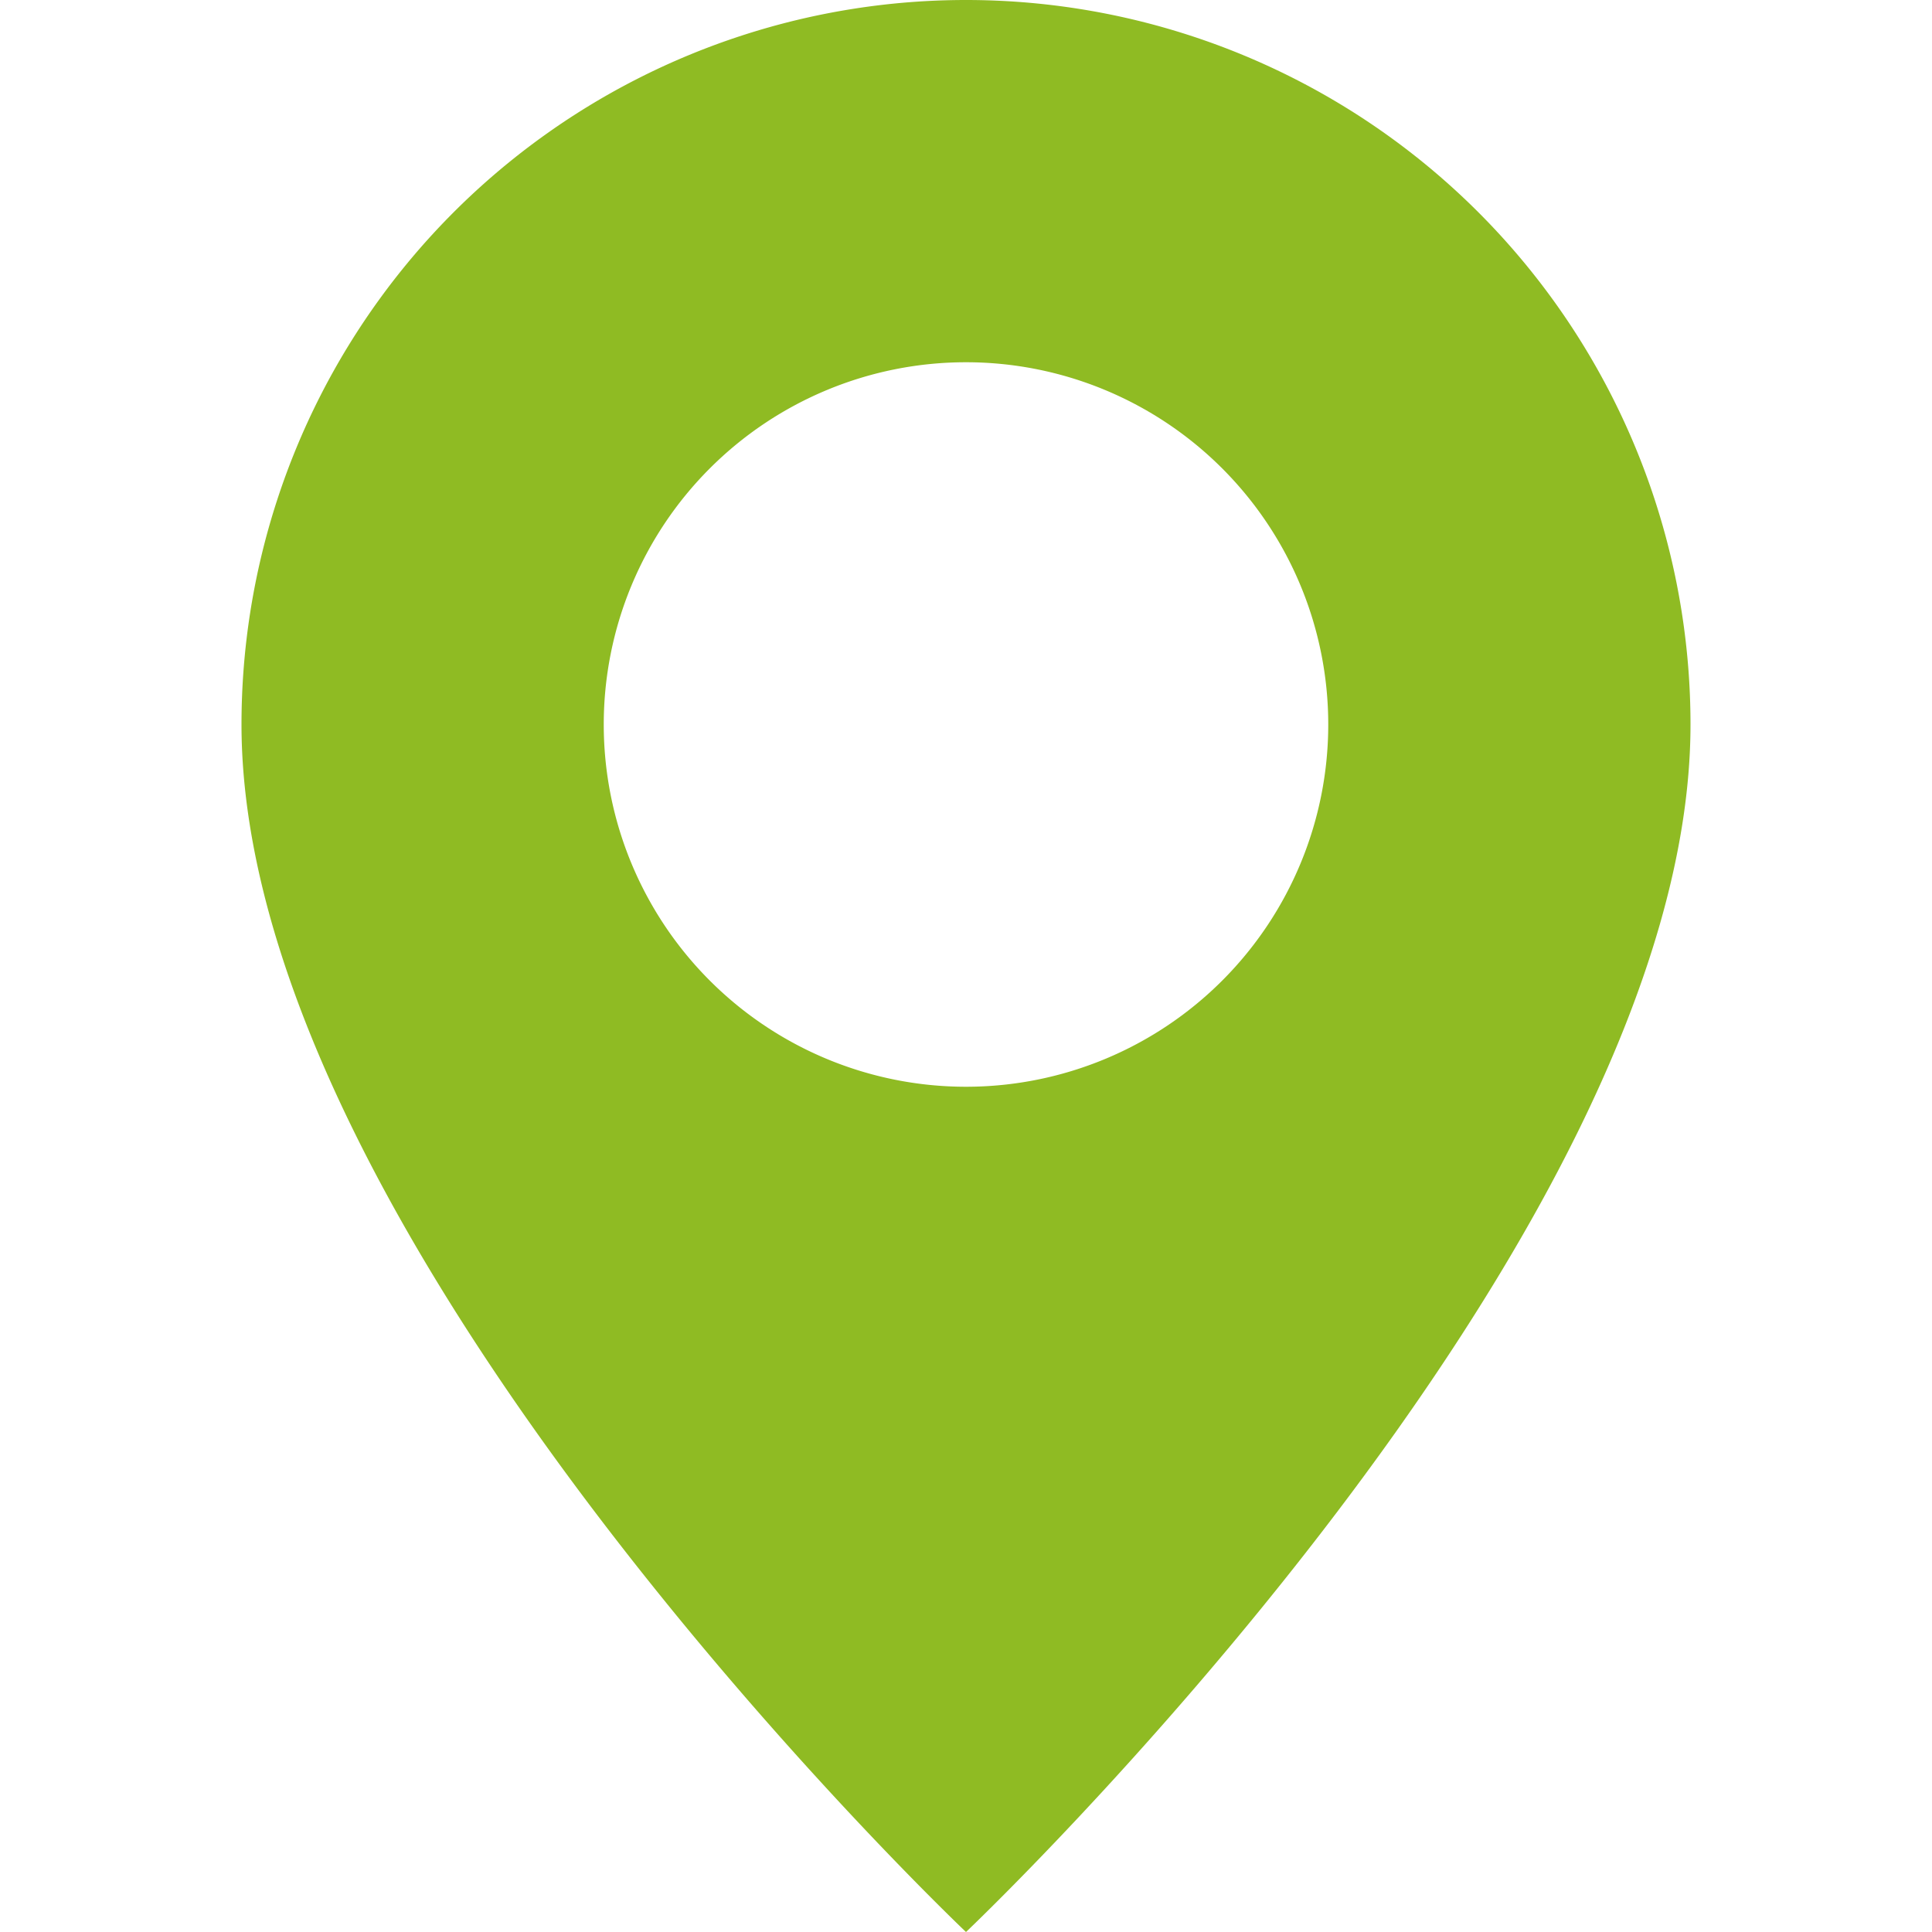
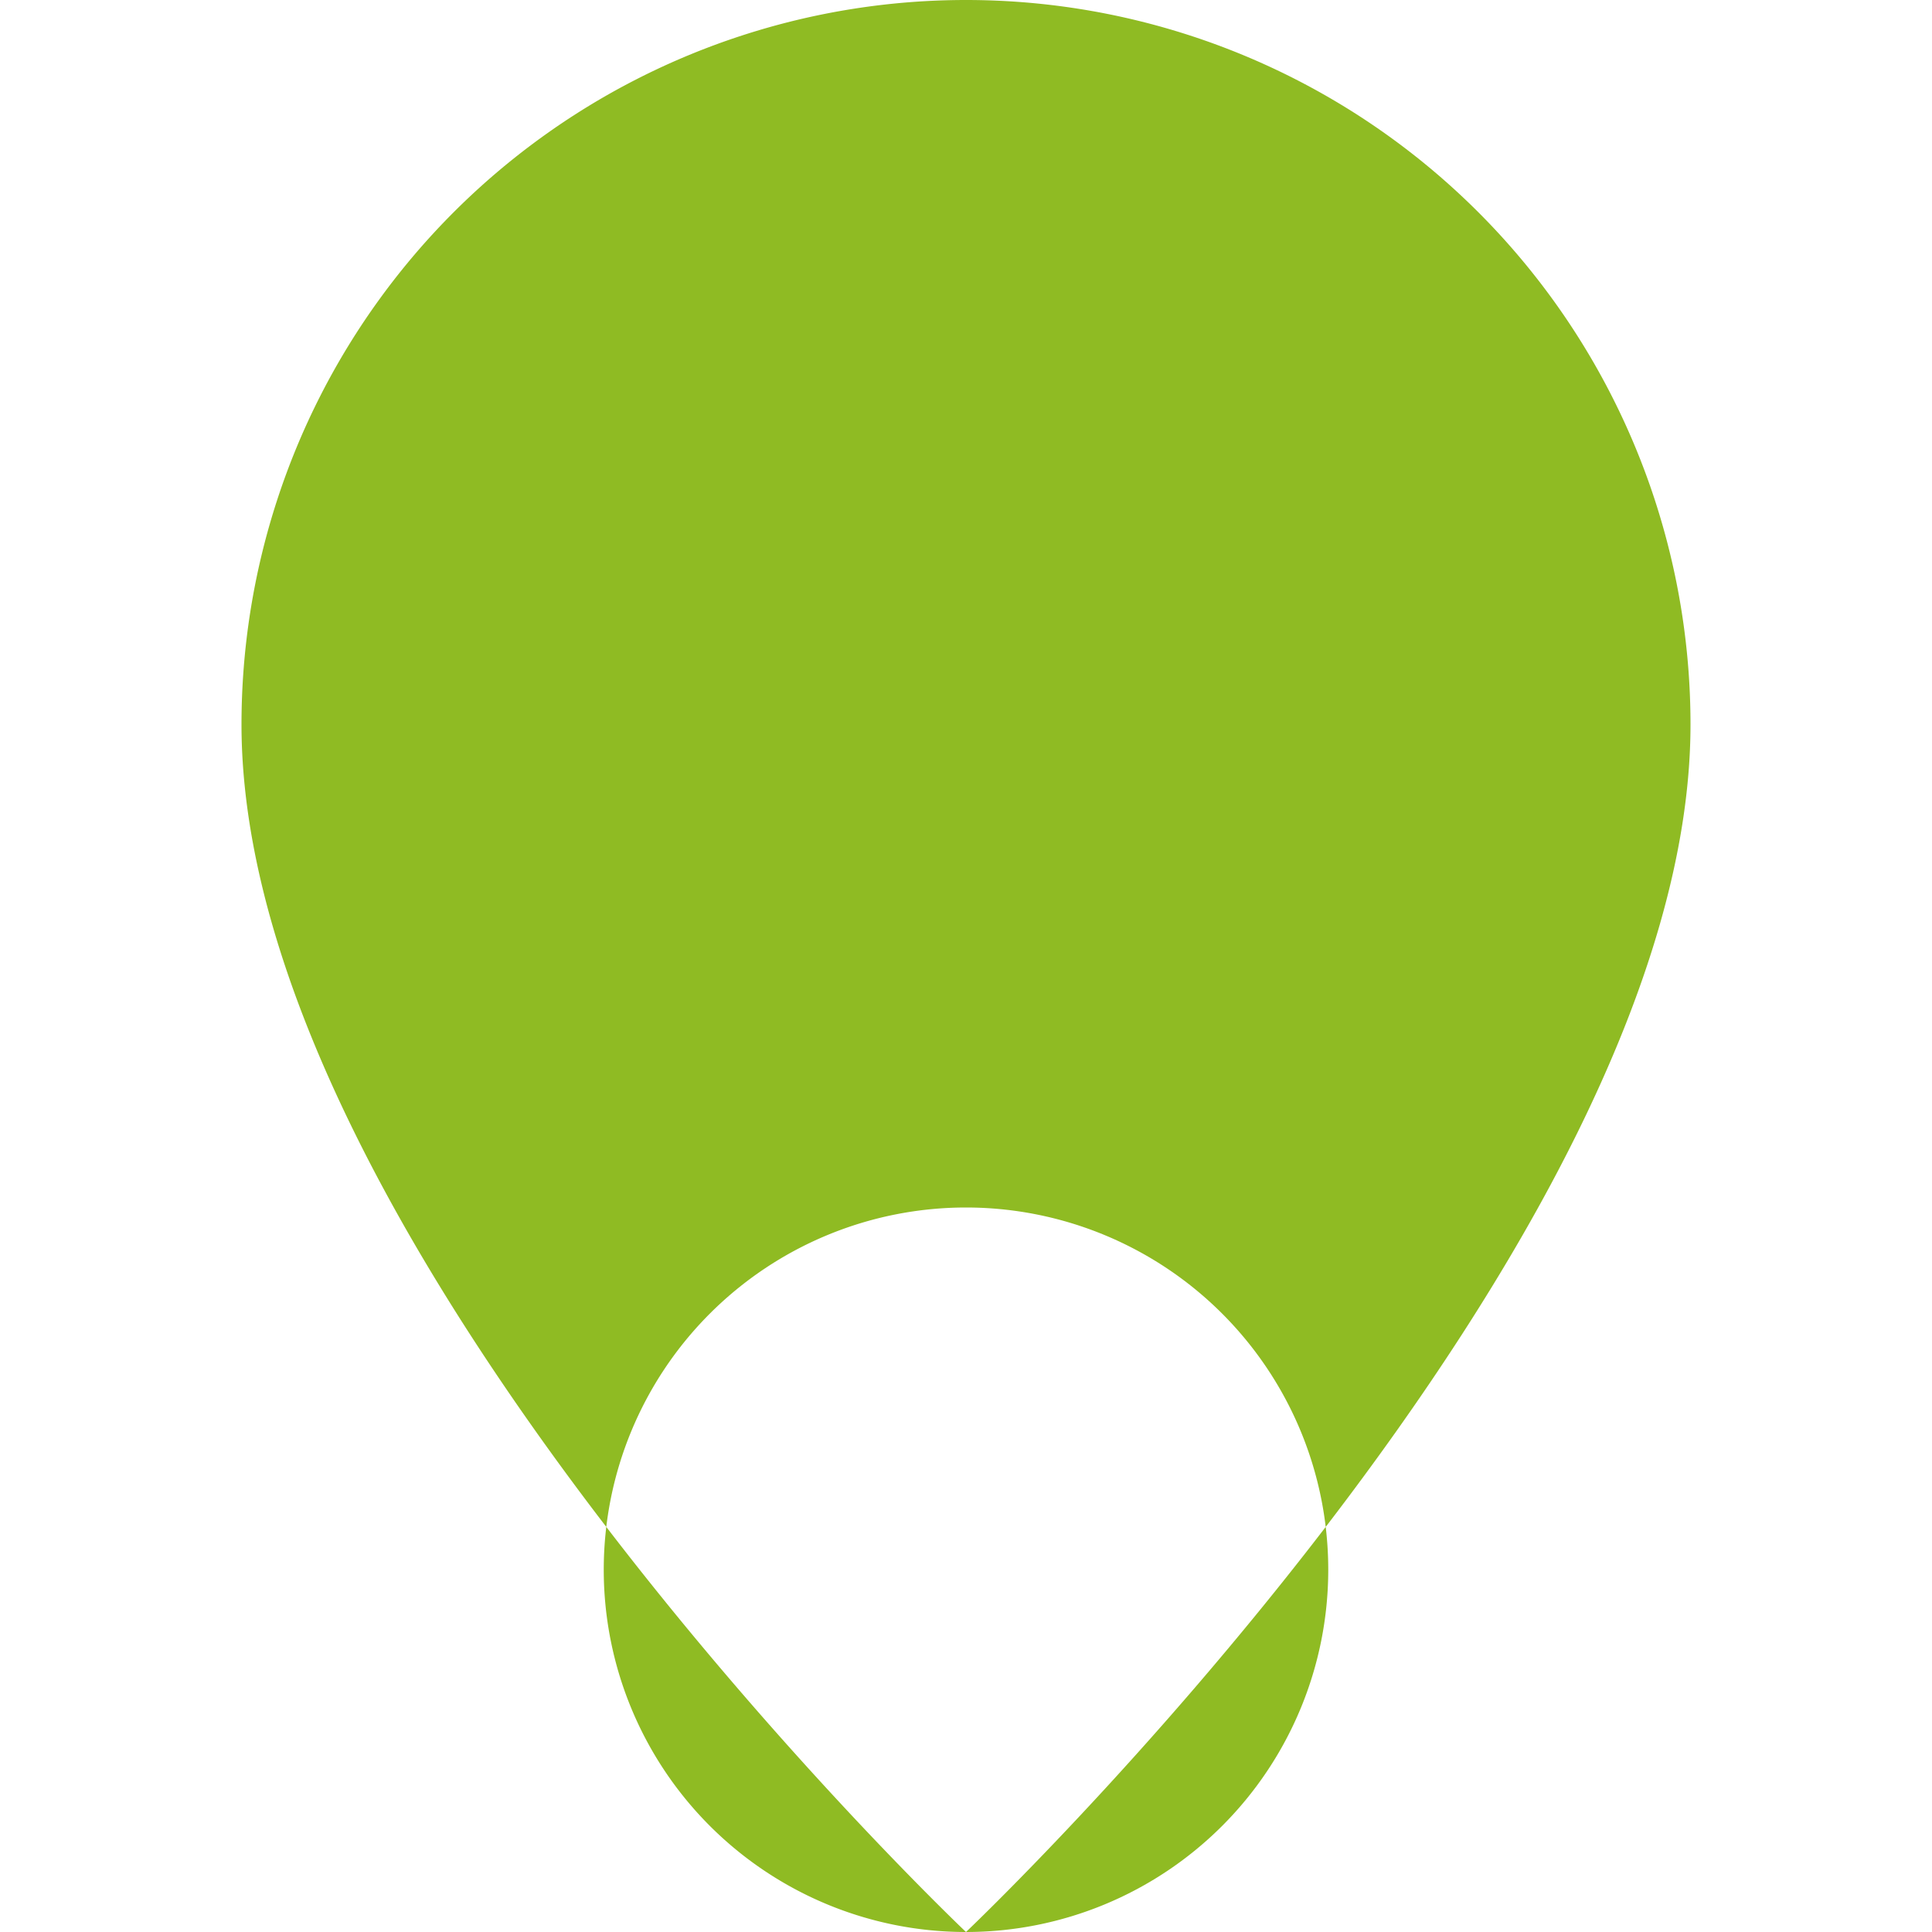
<svg xmlns="http://www.w3.org/2000/svg" width="1em" height="16px" viewBox="0 0 16 16" class="bi bi-geo-alt-fill" fill="#8FBB23">
-   <path fill-rule="evenodd" d="M8 16s6-5.686 6-10A6 6 0 0 0 2 6c0 4.314 6 10 6 10zm0-7a3 3 0 1 0 0-6 3 3 0 0 0 0 6z" />
+   <path fill-rule="evenodd" d="M8 16s6-5.686 6-10A6 6 0 0 0 2 6c0 4.314 6 10 6 10za3 3 0 1 0 0-6 3 3 0 0 0 0 6z" />
</svg>